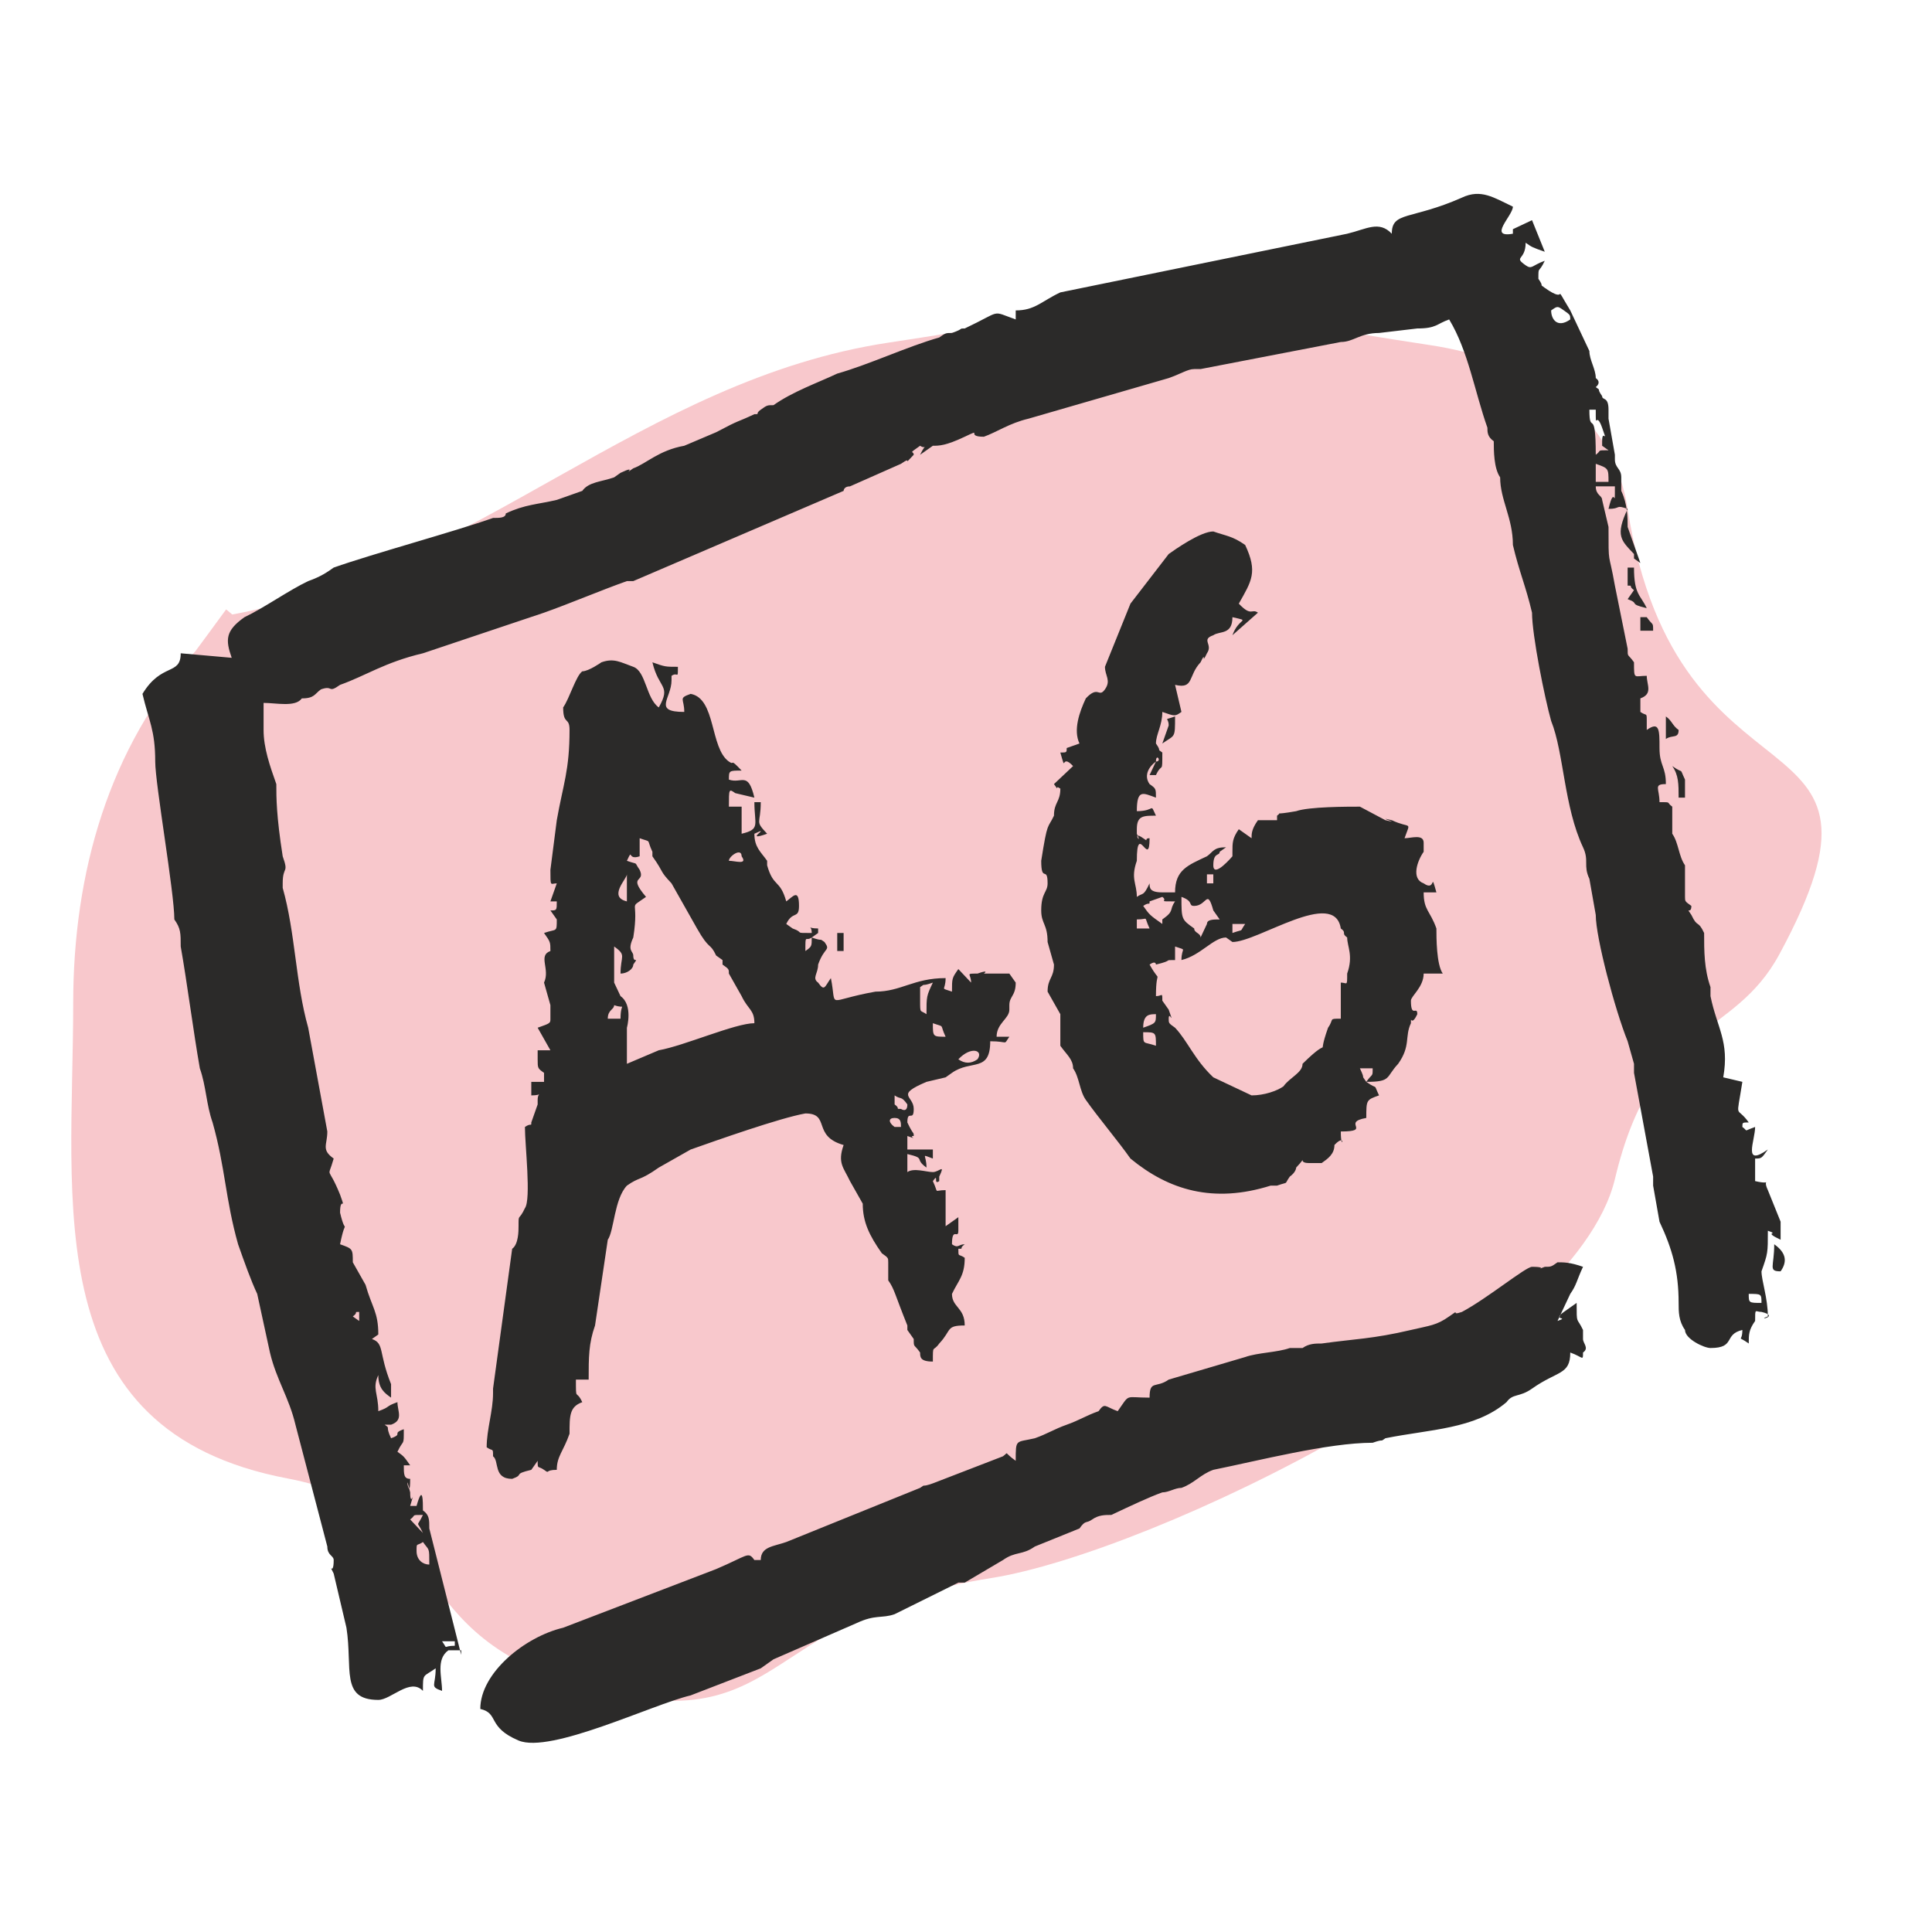
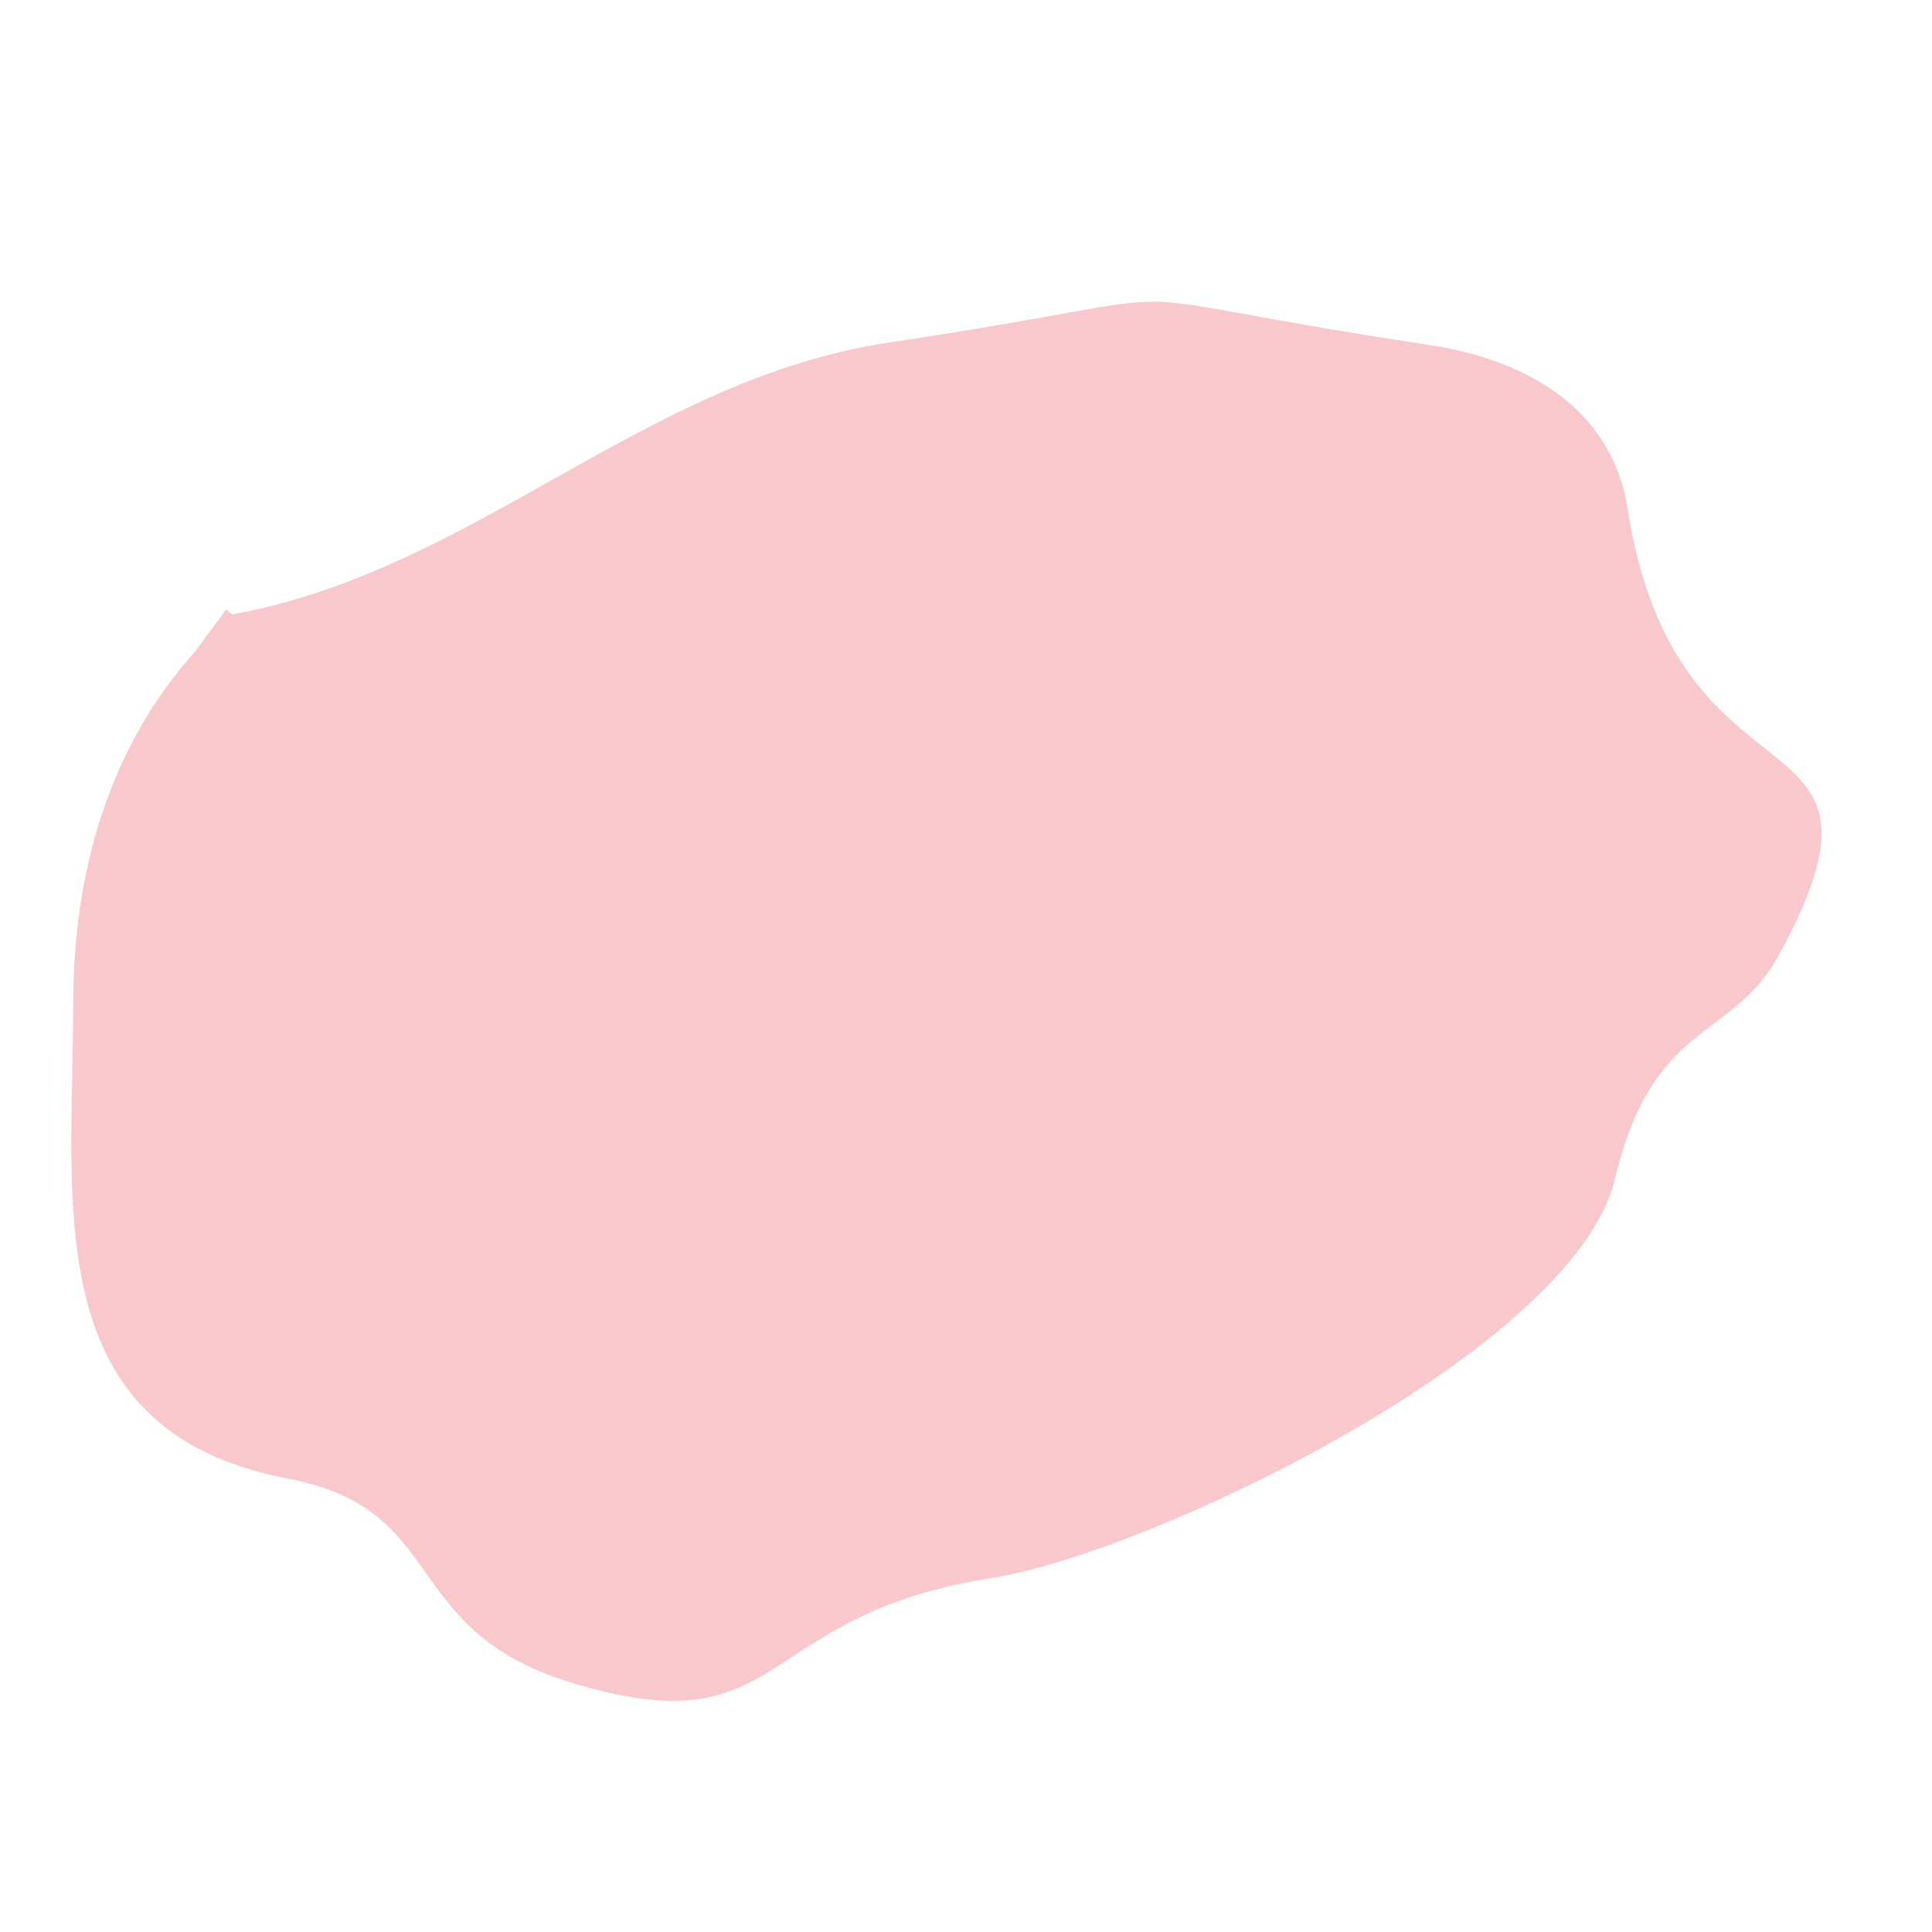
<svg xmlns="http://www.w3.org/2000/svg" xml:space="preserve" width="50mm" height="50mm" version="1.1" style="shape-rendering:geometricPrecision; text-rendering:geometricPrecision; image-rendering:optimizeQuality; fill-rule:evenodd; clip-rule:evenodd" viewBox="0 0 5000 5000">
  <defs>
    <style type="text/css">
   
    .fil1 {fill:#2B2A29}
    .fil0 {fill:#F8C8CC}
   
  </style>
  </defs>
  <g id="Vrstva_x0020_1">
    <path class="fil0" d="M189.46 2596.16c0,-336.79 91.76,-661.02 315.85,-910.37 0.9,-1 72.86,-98.67 79.93,-108.73l15.83 13.22c631.39,-115.58 1061.38,-607.42 1698.63,-703.58 941.51,-142.07 423.49,-142.37 1400.99,6.4 244.42,37.19 470.51,160.55 511.6,423.97 128.69,824.85 749.22,492.95 392.85,1152.31 -121.65,225.1 -327.3,167.64 -425.64,581.47 -104.88,441.37 -1200.49,968.26 -1614.67,1033.2 -620.91,97.36 -524.94,444.96 -1092.29,268.58 -441.57,-137.27 -308.93,-447.12 -727.95,-526.32 -650.73,-123.02 -555.13,-711.14 -555.13,-1230.15z" />
    <g>
-       <path class="fil1" d="M3008.07 2367.85c0,0 0,0 0,0l0 0zm0 0c0,0 0,0 0,0l0 0zm-1864.04 1879.71l33 0 0 11.67c-33,0 -16.5,11.67 -33,-11.67zm2919.78 -3420.83c-32.98,23.34 -49.47,0 -49.47,-23.36 16.49,-11.68 16.49,-11.68 32.97,0 16.5,11.67 16.5,11.67 16.5,23.36zm-461.88 -221.83c-33,-35.03 -65.99,-11.69 -115.47,0l-742.32 151.78c-49.49,23.34 -65.99,46.69 -115.48,46.69l0 23.36c-65.97,-23.36 -32.98,-23.36 -131.97,23.34 -16.49,0 0,0 -32.99,11.68 -16.48,0 -16.48,0 -32.98,11.67 -82.49,23.36 -181.45,70.05 -263.94,93.41 -49.5,23.35 -115.47,46.69 -164.96,81.73 -16.5,0 -16.5,0 -33,11.67 -16.49,11.67 0,11.67 -16.49,11.67 -49.48,23.34 -33,11.67 -98.97,46.71l-82.49 35.01c-65.97,11.68 -98.97,46.71 -131.96,58.38 -33,23.35 16.5,-11.67 -33,11.68l-16.5 11.67c-32.97,11.67 -65.97,11.67 -82.47,35.03l-65.99 23.35c-49.49,11.67 -82.47,11.67 -131.96,35.03 0,11.68 -16.5,11.68 -32.99,11.68 -98.97,35.01 -313.42,93.39 -412.41,128.43 -16.48,11.67 -32.98,23.34 -65.97,35.01 -49.5,23.35 -115.47,70.06 -164.96,93.4 -49.49,35.04 -49.49,58.38 -33,105.09l-131.96 -11.67c0,58.36 -49.49,23.34 -98.99,105.06 16.5,70.06 33,93.4 33,175.14 0,58.36 49.49,338.57 49.49,408.62 16.5,23.37 16.5,35.04 16.5,70.05 16.5,93.4 33,221.83 49.48,315.25 16.49,46.69 16.49,93.39 32.99,140.08 33,116.76 33,198.49 65.99,315.25 16.5,46.7 33,93.39 49.5,128.43l32.97 151.77c16.5,70.05 49.49,116.74 65.99,186.79l82.49 315.25c0,23.34 16.48,23.34 16.48,35.01 0,46.71 -16.48,0 0,35.04l33 140.1c16.49,105.07 -16.5,186.8 82.48,186.8 33,0 82.47,-58.38 115.47,-23.35 0,-46.71 0,-35.03 32.99,-58.38 0,46.71 -16.49,46.71 16.5,58.38 0,-35.03 -16.5,-81.72 16.5,-105.09 16.5,0 16.5,0 33,0 0,0 0,11.7 0,11.7 0,0 0,0 0,0l-82.49 -326.92c0,-23.34 0,-35.02 -16.5,-46.71 0,-23.34 0,-70.05 -16.5,-11.67l-16.5 0c16.5,-58.38 0,11.67 0,-35.02 -16.49,-70.05 0,35.02 0,-35.03 -16.49,0 -16.49,-11.67 -16.49,-35.02l16.49 0c-16.49,-23.36 -16.49,-23.36 -32.97,-35.03 16.48,-35.02 16.48,-11.68 16.48,-58.36 -32.98,11.67 0,11.67 -32.98,23.34 -16.5,-35.04 0,-23.34 -16.5,-35.04 0,0 16.5,0 16.5,0 32.98,-11.67 16.5,-35.01 16.5,-58.36 -33,11.68 -16.5,11.68 -49.5,23.35 0,-46.71 -16.49,-58.38 0,-93.4 0,35.02 16.5,46.69 33,58.36 0,-46.69 0,0 0,-35.01 -33,-81.73 -16.5,-105.09 -49.49,-116.76l16.49 -11.68c0,-58.37 -16.49,-70.05 -32.99,-128.43l-33 -58.36c0,-35.03 0,-35.03 -32.99,-46.7 16.5,-81.73 16.5,-11.68 0,-81.73 0,-46.71 16.5,0 0,-46.71 -32.98,-81.72 -32.98,-35.01 -16.5,-93.39 0,0 0,0 0,0 -32.98,-23.37 -16.48,-35.04 -16.48,-70.05l-49.49 -268.54c-33,-116.76 -33,-245.17 -65.99,-361.93l0 -11.67c0,0 0,0 0,0 0,-46.71 16.49,-23.35 0,-70.06 -16.5,-105.08 -16.5,-151.77 -16.5,-186.81 -16.5,-46.68 -32.98,-93.39 -32.98,-140.1 0,-35.02 0,-35.02 0,-70.05 32.98,0 82.47,11.69 98.97,-11.67 33,0 33,-11.68 49.49,-23.35 32.98,-11.67 16.5,11.67 49.48,-11.67 65.99,-23.36 115.48,-58.38 214.45,-81.72l313.42 -105.09c65.99,-23.35 148.48,-58.38 214.45,-81.73 16.5,0 16.5,0 16.5,0l544.37 -233.5c0,0 0,-11.67 16.49,-11.67l131.97 -58.38c0,0 0,0 0,0 32.99,-23.36 0,11.67 32.99,-23.36 0,-11.67 -16.5,0 16.5,-23.35 16.5,11.68 16.5,-11.67 0,23.35l33 -23.35c16.49,0 32.99,0 82.46,-23.34 49.5,-23.36 0,0 49.5,0 32.99,-11.67 65.99,-35.04 115.46,-46.71l362.92 -105.07c32.99,-11.67 49.49,-23.36 65.99,-23.36 16.49,0 -16.5,0 16.49,0l362.92 -70.05c32.99,0 49.47,-23.34 98.96,-23.34l98.99 -11.68c49.47,0 49.47,-11.67 82.47,-23.34 49.49,81.72 65.99,186.79 98.99,280.19 0,11.69 0,23.36 16.47,35.03 0,23.35 0,70.05 16.5,93.4 0,58.38 33,105.09 33,175.14 16.5,70.05 32.99,105.07 49.49,175.12 0,58.38 33,221.83 49.5,280.21 32.97,81.72 32.97,221.82 82.46,326.91 16.5,35.02 0,46.69 16.5,81.72l16.5 93.4c0,58.38 49.49,245.17 82.49,326.92l16.48 58.36c0,23.36 0,0 0,23.36l49.49 268.52c0,23.36 0,-11.68 0,23.36l16.5 93.4c32.99,70.05 49.49,128.43 49.49,210.15 0,23.35 0,46.71 16.5,70.05 0,23.35 49.47,46.71 65.97,46.71 65.99,0 33,-35.04 82.49,-46.71 0,35.02 -16.5,11.67 16.5,35.02 0,-23.35 0,-35.02 16.5,-58.36 0,-35.04 0,-23.36 16.49,-23.36 49.48,11.67 -16.49,23.36 16.48,11.67 0,-46.69 -16.48,-93.4 -16.48,-116.74 16.48,-46.71 16.48,-46.71 16.48,-105.09 33,11.69 -16.48,0 33,23.36 0,-11.67 0,-23.36 0,-23.36 0,-11.67 0,-23.34 0,-23.34l-33 -81.73c-16.48,-35.03 16.5,-11.67 -32.97,-23.34 0,-23.37 0,-23.37 0,-58.38 16.49,0 16.49,0 32.97,-23.37 -65.97,46.71 -32.97,-23.34 -32.97,-58.36 -33,11.68 -16.5,11.68 -33,0 0,-11.69 0,-11.69 16.5,-11.69 0,0 0,0 0,0 -33,-46.69 -33,0 -16.5,-105.07l-49.49 -11.67c16.49,-93.39 -16.5,-128.43 -33,-210.15 0,-23.35 0,0 0,-23.35 -16.5,-46.71 -16.5,-93.41 -16.5,-140.1 -16.49,-35.04 -16.49,-11.67 -32.97,-46.71 -16.5,-23.34 0,0 0,-23.34 -16.5,-11.68 -16.5,-11.68 -16.5,-23.37 0,-35.01 0,-46.69 0,-58.36 0,-23.36 0,-11.69 0,-23.36 -16.5,-23.35 -16.5,-58.38 -33,-81.72 0,-35.02 0,-46.71 0,-70.06 -16.49,-11.67 0,-11.67 -32.99,-11.67 0,-35.03 -16.5,-46.71 16.5,-46.71 0,-46.68 -16.5,-46.68 -16.5,-93.39 0,-46.71 0,-70.05 -33,-46.71 0,0 0,-23.34 0,-23.34 0,-23.35 0,-11.68 -16.5,-23.35l0 -35.03c33,-11.68 16.5,-35.02 16.5,-58.38 -32.99,0 -32.99,11.69 -32.99,-35.02 -16.48,-23.34 -16.48,-11.67 -16.48,-35.04l-33 -163.44c-16.49,-93.4 -16.49,-46.69 -16.49,-151.78l-16.5 -70.05c0,-11.67 -16.5,-11.67 -16.5,-35.02 16.5,0 16.5,0 49.49,0 0,70.05 0,-11.69 -16.49,58.36 32.99,0 16.49,-11.67 49.49,0 -33,70.05 -16.5,81.75 16.48,116.76l0 11.67c0,0 16.49,11.68 16.49,11.68l-32.97 -93.4c0,0 0,0 0,0 0,-23.34 0,-58.38 -16.5,-93.4 0,-11.67 0,-11.67 0,-35.03 0,-23.35 -16.5,-23.35 -16.5,-46.69 0,-35.04 0,46.69 0,-11.69l-16.49 -93.4c0,-11.67 0,-11.67 0,-23.34 0,-35.04 -16.5,-23.35 -16.5,-35.04 -16.5,-23.34 0,-11.67 -16.5,-23.34 0,0 16.5,-11.67 0,-23.35 0,-23.36 -16.5,-46.7 -16.5,-70.05l-49.49 -105.08c-49.47,-81.73 0,-11.68 -65.97,-58.38 -16.5,-11.68 0,0 -16.5,-23.35 0,-35.01 0,-11.67 16.5,-46.71 -33,11.7 -33,23.37 -49.5,11.7 -32.99,-23.37 0,-11.7 0,-58.38 16.5,11.67 16.5,11.67 49.5,23.34l-33 -81.72 -49.49 23.34c0,11.69 0,11.69 0,11.69 -65.97,11.67 0,-46.71 0,-70.05 -49.5,-23.36 -82.47,-46.71 -131.96,-23.36 -131.97,58.38 -181.46,35.03 -181.46,93.41zm-1517.62 1856.35c0,-46.69 0,-23.35 16.48,-35.02 0,23.34 0,23.34 -16.48,35.02zm-610.36 -572.09c0,105.09 -16.5,140.1 -33,233.52l-16.49 128.41c0,46.71 0,35.04 16.49,35.04l-16.49 46.7 16.49 0c0,23.35 0,23.35 -16.49,23.35l16.49 23.34c0,35.04 0,23.37 -32.99,35.04 16.5,23.34 16.5,23.34 16.5,46.69 -33,11.67 0,46.7 -16.5,81.72l16.5 58.38c0,11.67 0,11.67 0,35.04 0,11.67 0,11.67 -33,23.34l33 58.38c-16.5,0 0,0 -33,0l0 11.67c0,11.67 0,11.67 0,11.67 0,23.37 0,23.37 16.5,35.04l0 23.34 -32.98 0 0 35.04c32.98,0 16.48,-11.69 16.48,11.67 0,11.67 0,0 0,11.67l-16.48 46.69c0,11.69 0,0 -16.5,11.69 0,46.69 16.5,186.8 0,210.16 -16.49,35.02 -16.49,11.67 -16.49,46.69 0,11.67 0,46.71 -16.5,58.38l-49.49 361.93c0,0 0,0 0,11.67 0,46.71 -16.5,93.42 -16.5,140.1 16.5,11.68 16.5,0 16.5,23.35 16.49,11.69 0,58.38 49.49,58.38 32.99,-11.67 0,-11.67 49.49,-23.35l16.48 -23.34c0,23.34 0,11.67 16.5,23.34 16.5,11.68 0,0 32.99,0 0,-35.03 16.5,-46.7 33,-93.39 0,-46.71 0,-70.05 32.99,-81.73 -16.49,-35.03 -16.49,0 -16.49,-58.38 32.99,0 16.49,0 32.99,0 0,-58.38 0,-93.41 16.5,-140.1l32.98 -221.83c16.49,-23.36 16.49,-105.08 49.49,-140.1 33,-23.36 33,-11.67 82.49,-46.71l82.47 -46.71c65.99,-23.34 230.95,-81.72 296.94,-93.39 65.97,0 16.48,58.38 98.97,81.72 -16.5,46.71 0,58.38 16.49,93.42l33 58.36c0,46.71 16.5,81.74 49.47,128.43 16.5,11.67 16.5,11.67 16.5,23.36 0,23.35 0,35.02 0,46.69 16.5,23.35 16.5,35.04 49.49,116.76 0,0 0,11.67 0,11.67l16.5 23.35c0,23.36 0,11.67 16.5,35.03 0,11.67 0,23.35 33,23.35 0,-46.71 0,-23.35 16.49,-46.71 32.98,-35.02 16.5,-46.69 65.97,-46.69 0,-46.71 -32.99,-46.71 -32.99,-81.72 16.5,-35.04 32.99,-46.71 32.99,-93.42 -16.49,-11.67 -16.49,0 -16.49,-23.34 16.49,0 0,0 16.49,-11.67 -16.49,0 -16.49,11.67 -32.99,0 0,-46.71 16.5,-11.68 16.5,-35.04 0,-11.67 0,-11.67 0,-35.02 0,0 0,0 0,0l-32.98 23.35c0,-23.35 0,-23.35 0,-46.69 0,-23.36 0,-11.69 0,-46.71 -32.99,0 -16.5,11.67 -32.99,-23.34 16.49,-23.37 0,11.67 16.49,0l0 -11.69c16.5,-35.02 0,-11.68 -16.49,-11.68 0,0 0,0 0,0 -16.5,0 -49.5,-11.67 -66,0 0,-11.67 0,-23.34 0,-46.68 49.5,11.67 16.5,11.67 49.5,35.01 0,-35.01 -16.5,-35.01 16.5,-23.34l0 -23.37c-33,0 -33,0 -66,0l0 -35.01c33,11.67 0,0 16.5,0 0,-11.67 0,0 -16.5,-35.04 0,0 0,0 0,0 0,-35.01 16.5,0 16.5,-35.01 0,-35.02 -49.49,-35.02 33,-70.06l49.49 -11.67c16.48,-11.67 0,0 16.48,-11.67 49.49,-35.04 98.99,0 98.99,-81.72 49.49,0 32.99,11.67 49.49,-11.7l-33 0c0,-35.01 33,-46.68 33,-70.05 0,0 0,-11.67 0,-11.67 0,-23.34 16.48,-23.34 16.48,-58.38l-16.48 -23.34 -65.99 0c0,0 16.5,-11.68 -16.5,0 -33,0 -16.5,0 -16.5,23.34l-32.99 -35.02c-16.5,23.35 -16.5,23.35 -16.5,58.38 -32.98,-11.67 -16.48,0 -16.48,-35.03 -82.49,0 -115.48,35.03 -181.46,35.03 -131.98,23.35 -98.98,46.69 -115.48,-35.03 -16.5,23.36 -16.5,35.03 -33,11.67 -16.49,-11.67 0,-23.34 0,-46.69 16.5,-46.71 33,-35.03 16.5,-58.38 -16.5,-11.67 0,0 -32.99,-11.67l16.49 -11.67c0,-11.67 0,0 0,-11.67 -32.97,0 -16.49,-11.7 -16.49,11.67 -49.48,0 -16.48,0 -49.48,-11.67l-16.49 -11.7c16.49,-35.01 32.99,-11.67 32.99,-46.68 0,-46.71 -16.5,-23.37 -32.99,-11.68 -16.5,-58.38 -33,-35.03 -49.5,-93.41l0 -11.67c-16.5,-23.35 -32.99,-35.02 -32.99,-70.05 49.49,-23.35 -33,23.34 32.99,0 -32.99,-35.02 -16.5,-23.35 -16.5,-81.73l-16.49 0c0,58.38 16.49,70.05 -33,81.73 0,-23.35 0,-23.35 0,-70.06 -16.48,0 -16.48,0 -16.48,0 -16.5,0 -16.5,0 -16.5,0 0,-46.7 0,-46.7 16.5,-35.01l49.48 11.67c-16.5,-70.05 -33,-35.04 -65.98,-46.71 0,-23.34 0,-23.34 32.98,-23.34 -32.98,-35.04 -16.48,-11.67 -32.98,-23.35 -49.49,-35.03 -32.99,-163.46 -98.98,-175.14 -33,11.68 -16.5,11.68 -16.5,46.71 -82.47,0 -32.98,-35.03 -32.98,-81.72 0,0 0,0 0,-11.69 16.48,-11.68 16.48,11.69 16.48,-23.35 -32.97,0 -32.97,0 -65.97,-11.67 16.5,70.05 49.49,58.38 16.5,116.76 -33,-23.36 -33,-93.42 -65.99,-105.09 -33,-11.67 -49.5,-23.34 -82.47,-11.67 0,0 -33,23.34 -49.5,23.34 -16.49,11.68 -32.99,70.06 -49.49,93.42 0,46.69 16.5,23.34 16.5,58.36zm1501.14 1727.93c-65.99,0 -49.49,-11.67 -82.49,35.04 -32.99,-11.67 -32.99,-23.35 -49.49,0 -33,11.67 -49.47,23.34 -82.47,35.01 -33,11.7 -49.49,23.37 -82.49,35.04 -49.49,11.67 -49.49,0 -49.49,58.38 -32.98,-23.36 -16.48,-23.36 -32.98,-11.69l-181.45 70.05c-33,11.69 -16.5,0 -33,11.69l-346.41 140.11c-33,11.67 -66,11.67 -66,46.68l-16.49 0c-16.5,-23.34 -16.5,-11.67 -98.97,23.37l-395.91 151.77c-98.97,23.35 -214.45,116.74 -214.45,210.16 49.49,11.67 16.5,46.69 98.99,81.72 82.47,35.02 346.41,-93.41 445.38,-116.76l181.45 -70.05c16.5,-11.67 16.5,-11.67 33,-23.34l214.45 -93.42c49.49,-23.34 65.97,-11.67 98.97,-23.34l164.96 -81.73c0,0 0,0 0,0 0,0 0,0 16.49,0l98.99 -58.38c32.98,-23.34 49.48,-11.67 82.47,-35.01l115.49 -46.71c16.47,-23.34 16.47,-11.67 32.97,-23.34 16.5,-11.68 33,-11.68 49.49,-11.68 49.5,-23.36 98.99,-46.7 131.97,-58.38 16.5,0 32.99,-11.67 49.49,-11.67 33,-11.69 49.49,-35.03 82.49,-46.71 115.46,-23.34 296.92,-70.05 412.39,-70.05 32.99,-11.67 16.49,0 32.99,-11.67 115.47,-23.34 230.95,-23.34 313.42,-93.4 16.5,-23.36 33,-11.69 65.99,-35.03 65.99,-46.71 98.97,-35.02 98.97,-93.4 32.99,11.67 32.99,23.35 32.99,0 16.5,-11.67 0,-23.36 0,-35.03 0,0 0,0 0,0 0,0 0,0 0,0 0,-23.35 0,0 0,-23.35 -16.49,-35.03 -16.49,-11.67 -16.49,-70.05 -16.5,11.67 0,0 -16.5,11.67 -16.5,11.68 0,0 -16.5,11.68 -32.97,23.36 16.5,11.67 -16.48,23.36l32.98 -70.05c0,0 0,0 0,0 16.5,-23.37 16.5,-35.04 32.99,-70.06 -32.99,-11.67 -49.49,-11.67 -65.97,-11.67 -16.49,11.67 -16.49,11.67 -32.99,11.67 -33,11.68 16.5,0 -33,0 -16.5,0 -115.46,81.73 -181.45,116.75 -33,11.67 0,-11.68 -33,11.67 -33,23.36 -49.49,23.36 -98.97,35.03 -98.98,23.35 -148.46,23.35 -230.95,35.02 -16.49,0 -32.99,0 -49.49,11.69 -33,0 -16.5,0 -33,0 -32.97,11.67 -82.47,11.67 -115.46,23.34l-197.95 58.38c-33,23.35 -49.48,0 -49.48,46.69zm544.35 -852.27l33 0c0,23.34 0,11.67 -16.5,35.01 -16.5,-23.34 0,0 -16.5,-35.01zm-527.87 -793.92c0,-23.36 16.5,0 0,0 0,0 0,23.35 0,0zm-197.93 -46.7l-33 11.67c0,11.67 0,11.67 -16.5,11.67 16.5,58.38 0,0 33,35.04l-49.5 46.68c16.5,23.37 0,0 16.5,11.68 0,35.03 -16.5,35.03 -16.5,70.05 -16.49,35.03 -16.49,11.69 -32.99,116.76 0,58.38 16.5,11.67 16.5,58.38 0,23.34 -16.5,23.34 -16.5,70.05 0,35.01 16.5,35.01 16.5,81.72l16.49 58.38c0,35.02 -16.49,35.02 -16.49,70.05l32.99 58.38c0,23.35 0,58.36 0,81.73 16.5,23.34 33,35.01 33,58.38 16.5,23.34 16.5,58.36 32.97,81.72 33,46.69 82.49,105.07 115.49,151.78 98.97,81.72 214.45,116.74 362.91,70.05l16.5 0c32.97,-11.67 16.5,0 32.97,-23.36 16.5,-11.68 16.5,-23.35 16.5,-23.35 33,-35.01 0,-11.67 33,-11.67l32.99 0c16.5,-11.67 33,-23.34 33,-46.71 32.99,-35.01 16.5,23.37 16.5,-35.01 82.47,0 0,-23.37 65.97,-35.04 0,-46.69 0,-46.69 32.99,-58.36 -16.49,-35.04 0,-11.69 -32.99,-35.04 65.99,0 49.49,-11.67 82.49,-46.7 32.99,-46.69 16.49,-70.06 32.99,-105.07 0,-23.35 0,11.67 16.5,-23.35 0,-23.36 -16.5,11.68 -16.5,-35.03 0,-11.67 33,-35.02 33,-70.05l49.47 0c-16.5,-23.35 -16.5,-93.4 -16.5,-116.74 -16.49,-46.71 -32.97,-46.71 -32.97,-93.42 0,0 16.48,0 16.48,0 16.49,0 0,0 16.49,0 -16.49,-58.38 0,0 -32.97,-23.34 -33,-11.68 -16.5,-58.38 0,-81.73 0,-11.67 0,0 0,-23.36 0,-23.34 -33,-11.67 -49.5,-11.67 16.5,-46.69 16.5,-23.35 -32.99,-46.69 -49.49,-11.69 32.99,11.67 -16.5,0l-65.99 -35.04c-32.98,0 -131.96,0 -164.96,11.68 -65.97,11.67 -32.97,0 -49.47,11.67 0,11.69 0,11.69 0,11.69 0,0 -16.5,0 -16.5,0 0,0 -16.5,0 -33,0 -16.49,23.34 -16.49,35.02 -16.49,46.69l-33 -23.35c-16.5,23.35 -16.5,35.02 -16.5,58.38l0 11.67c0,0 -49.47,58.38 -49.47,23.35 0,-35.02 16.48,-23.35 16.48,-35.02 16.5,-11.67 0,0 16.5,-11.67 -32.98,0 -32.98,11.67 -49.48,23.34 -49.49,23.35 -82.49,35.02 -82.49,93.4 -16.49,0 -32.99,0 -32.99,0 -32.98,0 -32.98,-11.67 -32.98,-23.34 -16.5,35.01 -16.5,23.34 -32.99,35.01 0,-35.01 -16.5,-46.69 0,-93.39 0,-105.07 32.99,23.34 32.99,-58.38 -16.5,0 0,11.67 -16.5,0 -32.99,-23.35 0,23.36 -16.49,-11.67 0,0 0,-11.68 0,-11.68 0,-35.03 16.49,-35.03 49.47,-35.03 -16.48,-35.02 0,-11.67 -49.47,-11.67 0,-58.38 16.49,-46.69 49.47,-35.02 0,-23.36 0,-23.36 -16.48,-35.04 -16.5,-23.34 0,-46.68 16.48,-58.36l-16.48 35.02 16.48 0c16.5,-35.02 16.5,0 16.5,-58.38 -16.5,-11.67 0,0 -16.5,-23.34 0,-23.35 16.5,-46.71 16.5,-81.73 32.99,11.67 32.99,11.67 49.49,0l-16.5 -70.05c49.5,11.67 33,-23.36 65.99,-58.38 16.5,-35.04 0,11.67 16.5,-23.34 16.5,-23.37 -16.5,-35.04 16.5,-46.71 16.48,-11.67 49.47,0 49.47,-46.71 49.5,11.67 16.5,0 0,46.71l65.99 -58.38c-16.49,-11.67 -16.49,11.67 -49.49,-23.35 33,-58.38 49.49,-81.72 16.5,-151.77 -33,-23.37 -49.49,-23.37 -82.47,-35.04 -33,0 -98.99,46.71 -115.48,58.38l-98.97 128.43 -65.99 163.45c0,23.35 16.49,35.04 0,58.38 -16.5,23.35 -16.5,-11.67 -49.5,23.35 -16.47,35.03 -32.97,81.72 -16.47,116.76zm263.92 560.41c0,-35.04 16.5,-23.36 -16.5,-35.04 0,35.04 0,23.35 0,35.04 -32.99,0 0,0 -49.49,11.67 0,0 0,-11.67 -16.48,0 32.98,58.38 16.48,0 16.48,81.73 16.5,0 16.5,-11.68 16.5,11.67l16.5 23.34c16.49,46.71 0,0 0,23.37 0,11.67 0,11.67 16.49,23.34 0,0 0,0 0,0 0,0 0,0 0,0 33,35.04 49.5,81.72 98.99,128.43l98.97 46.71c32.99,0 65.99,-11.69 82.49,-23.36 16.47,-23.35 49.47,-35.02 49.47,-58.38 82.49,-81.73 33,0 65.99,-93.4 16.5,-23.34 0,-23.34 33,-23.34l0 -93.42c16.49,0 16.49,11.69 16.49,-23.34 16.5,-46.71 0,-70.06 0,-93.4 -16.49,-11.67 0,-11.67 -16.49,-23.34 -16.5,-105.09 -214.46,35.01 -280.45,35.01l-16.49 -11.67c-32.98,0 -65.98,46.69 -115.47,58.38zm-1402.15 -268.54c-33,11.68 -16.5,-23.34 -33,11.68 33,11.67 16.5,0 33,23.34 16.49,35.04 -33,11.69 16.49,70.05 -49.49,35.04 -16.49,0 -32.99,105.09 -16.5,35.02 0,35.02 0,46.69 0,23.36 16.5,0 0,23.36 0,11.67 -16.5,23.35 -33,23.35 0,-46.71 16.5,-46.71 -16.5,-70.06 0,11.68 0,0 0,11.68l0 81.72c16.5,35.04 0,0 16.5,35.04 33,23.34 16.5,81.72 16.5,81.72 0,0 0,11.67 0,35.04l0 58.36 82.49 -35.02c65.97,-11.67 197.95,-70.05 247.43,-70.05 0,-35.04 -16.5,-35.04 -33,-70.05l-32.98 -58.38c0,-11.68 0,-11.68 -16.49,-23.35 0,0 0,0 0,-11.67l-16.5 -11.69c-16.5,-35.02 -16.5,-11.67 -49.49,-70.03l-65.98 -116.76c-32.99,-35.04 -16.49,-23.35 -49.49,-70.06 0,0 0,-11.67 0,-11.67 -16.5,-35.03 0,-23.36 -32.99,-35.03 0,35.03 0,23.36 0,46.7zm214.45 268.54c0,0 0,0 0,0l0 0zm1237.19 -58.38l16.5 -35.04c0,-11.67 16.5,-11.67 32.98,-11.67l-16.48 -23.34c-16.5,-58.38 -16.5,-11.67 -49.49,-11.67 -16.5,0 0,-11.68 -33,-23.37 0,58.38 0,58.38 33,81.75 0,11.67 16.49,11.67 16.49,23.34zm-148.46 -81.72c16.5,23.34 16.5,23.34 49.48,46.68 0,0 0,-11.67 0,-11.67 32.99,-23.34 16.5,-23.34 32.99,-46.69 -49.49,0 -16.49,0 -32.99,-11.69l-32.98 11.69c0,11.68 0,0 -16.5,11.68zm49.48 46.68c0,0 0,0 0,0l0 0zm0 -70.05c0,0 0,0 0,0l0 0zm1121.73 -1144.17c16.5,-11.67 0,-11.67 33,-11.67l-16.5 -11.68c0,-11.67 0,0 0,-11.67 0,-35.03 16.5,11.67 0,-35.03 -16.5,-46.69 -16.5,11.69 -16.5,-46.69l-16.5 0c0,70.05 16.5,-11.67 16.5,116.74zm82.49 338.59c16.48,0 0,0 16.48,11.67l-16.48 23.36c32.97,11.67 0,11.67 49.47,23.35 -16.5,-35.04 -32.99,-35.04 -32.99,-105.07l-16.48 0c0,23.34 0,23.34 0,46.69zm395.89 1774.64c16.49,-23.35 16.49,-46.71 -16.5,-70.05 0,58.37 -16.5,70.05 16.5,70.05zm-2226.95 -700.52c0,35.03 0,23.34 16.5,35.03 0,-46.7 0,-46.7 16.5,-81.74 -33,11.69 -16.5,0 -33,11.69 0,11.67 0,23.35 0,35.02zm-1270.19 1459.4c0,-46.69 0,-35.02 -16.5,-58.36 -16.5,11.67 -16.5,0 -16.5,23.34 0,23.34 16.5,35.02 33,35.02zm3018.76 -2802.06l33 0c0,-35.02 0,-35.02 -33,-46.69 0,23.35 0,23.35 0,46.69zm214.45 817.28l16.5 0c0,-23.36 0,-35.04 0,-46.71 -16.5,-35.01 0,-11.67 -33,-35.01 16.5,23.34 16.5,46.68 16.5,81.72zm-32.99 -151.78c16.49,-11.67 32.99,0 32.99,-23.36 -16.5,-11.67 -16.5,-23.34 -32.99,-35.02l0 58.38zm-1831.06 828.93c16.49,11.68 32.99,11.68 49.49,0 16.5,-23.34 -16.5,-35.01 -49.49,0zm527.87 -817.25c32.99,-23.35 32.99,-11.68 32.99,-70.06 -32.99,11.68 -16.49,0 -16.49,23.35l-16.5 46.71zm1237.19 -291.88l33 0c0,-23.37 0,-11.68 -16.5,-35.04l-16.5 0c0,11.67 0,11.67 0,35.04zm-2622.85 700.51c0,-35.03 0,-35.03 0,-70.05 0,11.67 -49.49,58.36 0,70.05zm1369.16 373.61c0,-35.04 0,-35.04 -32.98,-35.04 0,35.04 0,23.37 32.98,35.04zm-1418.65 -70.05l32.99 0c0,-46.71 16.5,-23.37 -16.5,-35.04 0,11.67 -16.49,11.67 -16.49,35.04zm742.32 221.82c16.5,11.68 0,11.68 16.5,11.68 0,0 16.49,11.67 16.49,-11.68 -16.49,-23.34 -16.49,-11.67 -32.99,-23.34 0,23.34 0,23.34 0,23.34zm131.98 -175.14c-16.5,-35.01 0,-23.34 -32.99,-35.01 0,35.01 0,35.01 32.99,35.01zm511.37 -23.34c32.98,-11.67 32.98,-11.67 32.98,-35.02 -16.48,0 -32.98,0 -32.98,35.02zm-791.81 -198.48l16.5 0 0 -46.69 -16.5 0c0,23.34 0,35.01 0,46.69zm2391.92 910.67c0,-23.34 0,-23.34 -32.99,-23.34 0,23.34 0,23.34 32.99,23.34zm-1616.6 -969.03l32.99 0c-16.5,-35.04 0,-23.37 -32.99,-23.37l0 23.37zm-1055.75 -175.14c16.5,0 49.48,11.67 32.98,-11.68 0,-23.34 -32.98,0 -32.98,11.68zm-791.81 1692.91c-33,0 -16.5,0 -33,11.68l33 35.01c-16.5,-35.01 -16.5,-11.67 0,-46.69zm1220.7 -1004.07l16.5 0c0,-11.69 0,-23.36 -16.5,-23.36 -16.5,0 -16.5,11.67 0,23.36zm874.28 -502.03c33,-11.67 16.5,0 33,-23.37l-33 0 0 23.37zm-65.97 -128.43l16.5 0 0 -23.35 -16.5 0 0 23.35zm-2193.97 1109.14c-16.5,0 0,0 -16.5,11.67 16.5,11.69 0,0 16.5,11.69l0 -23.36z" />
-     </g>
+       </g>
  </g>
</svg>